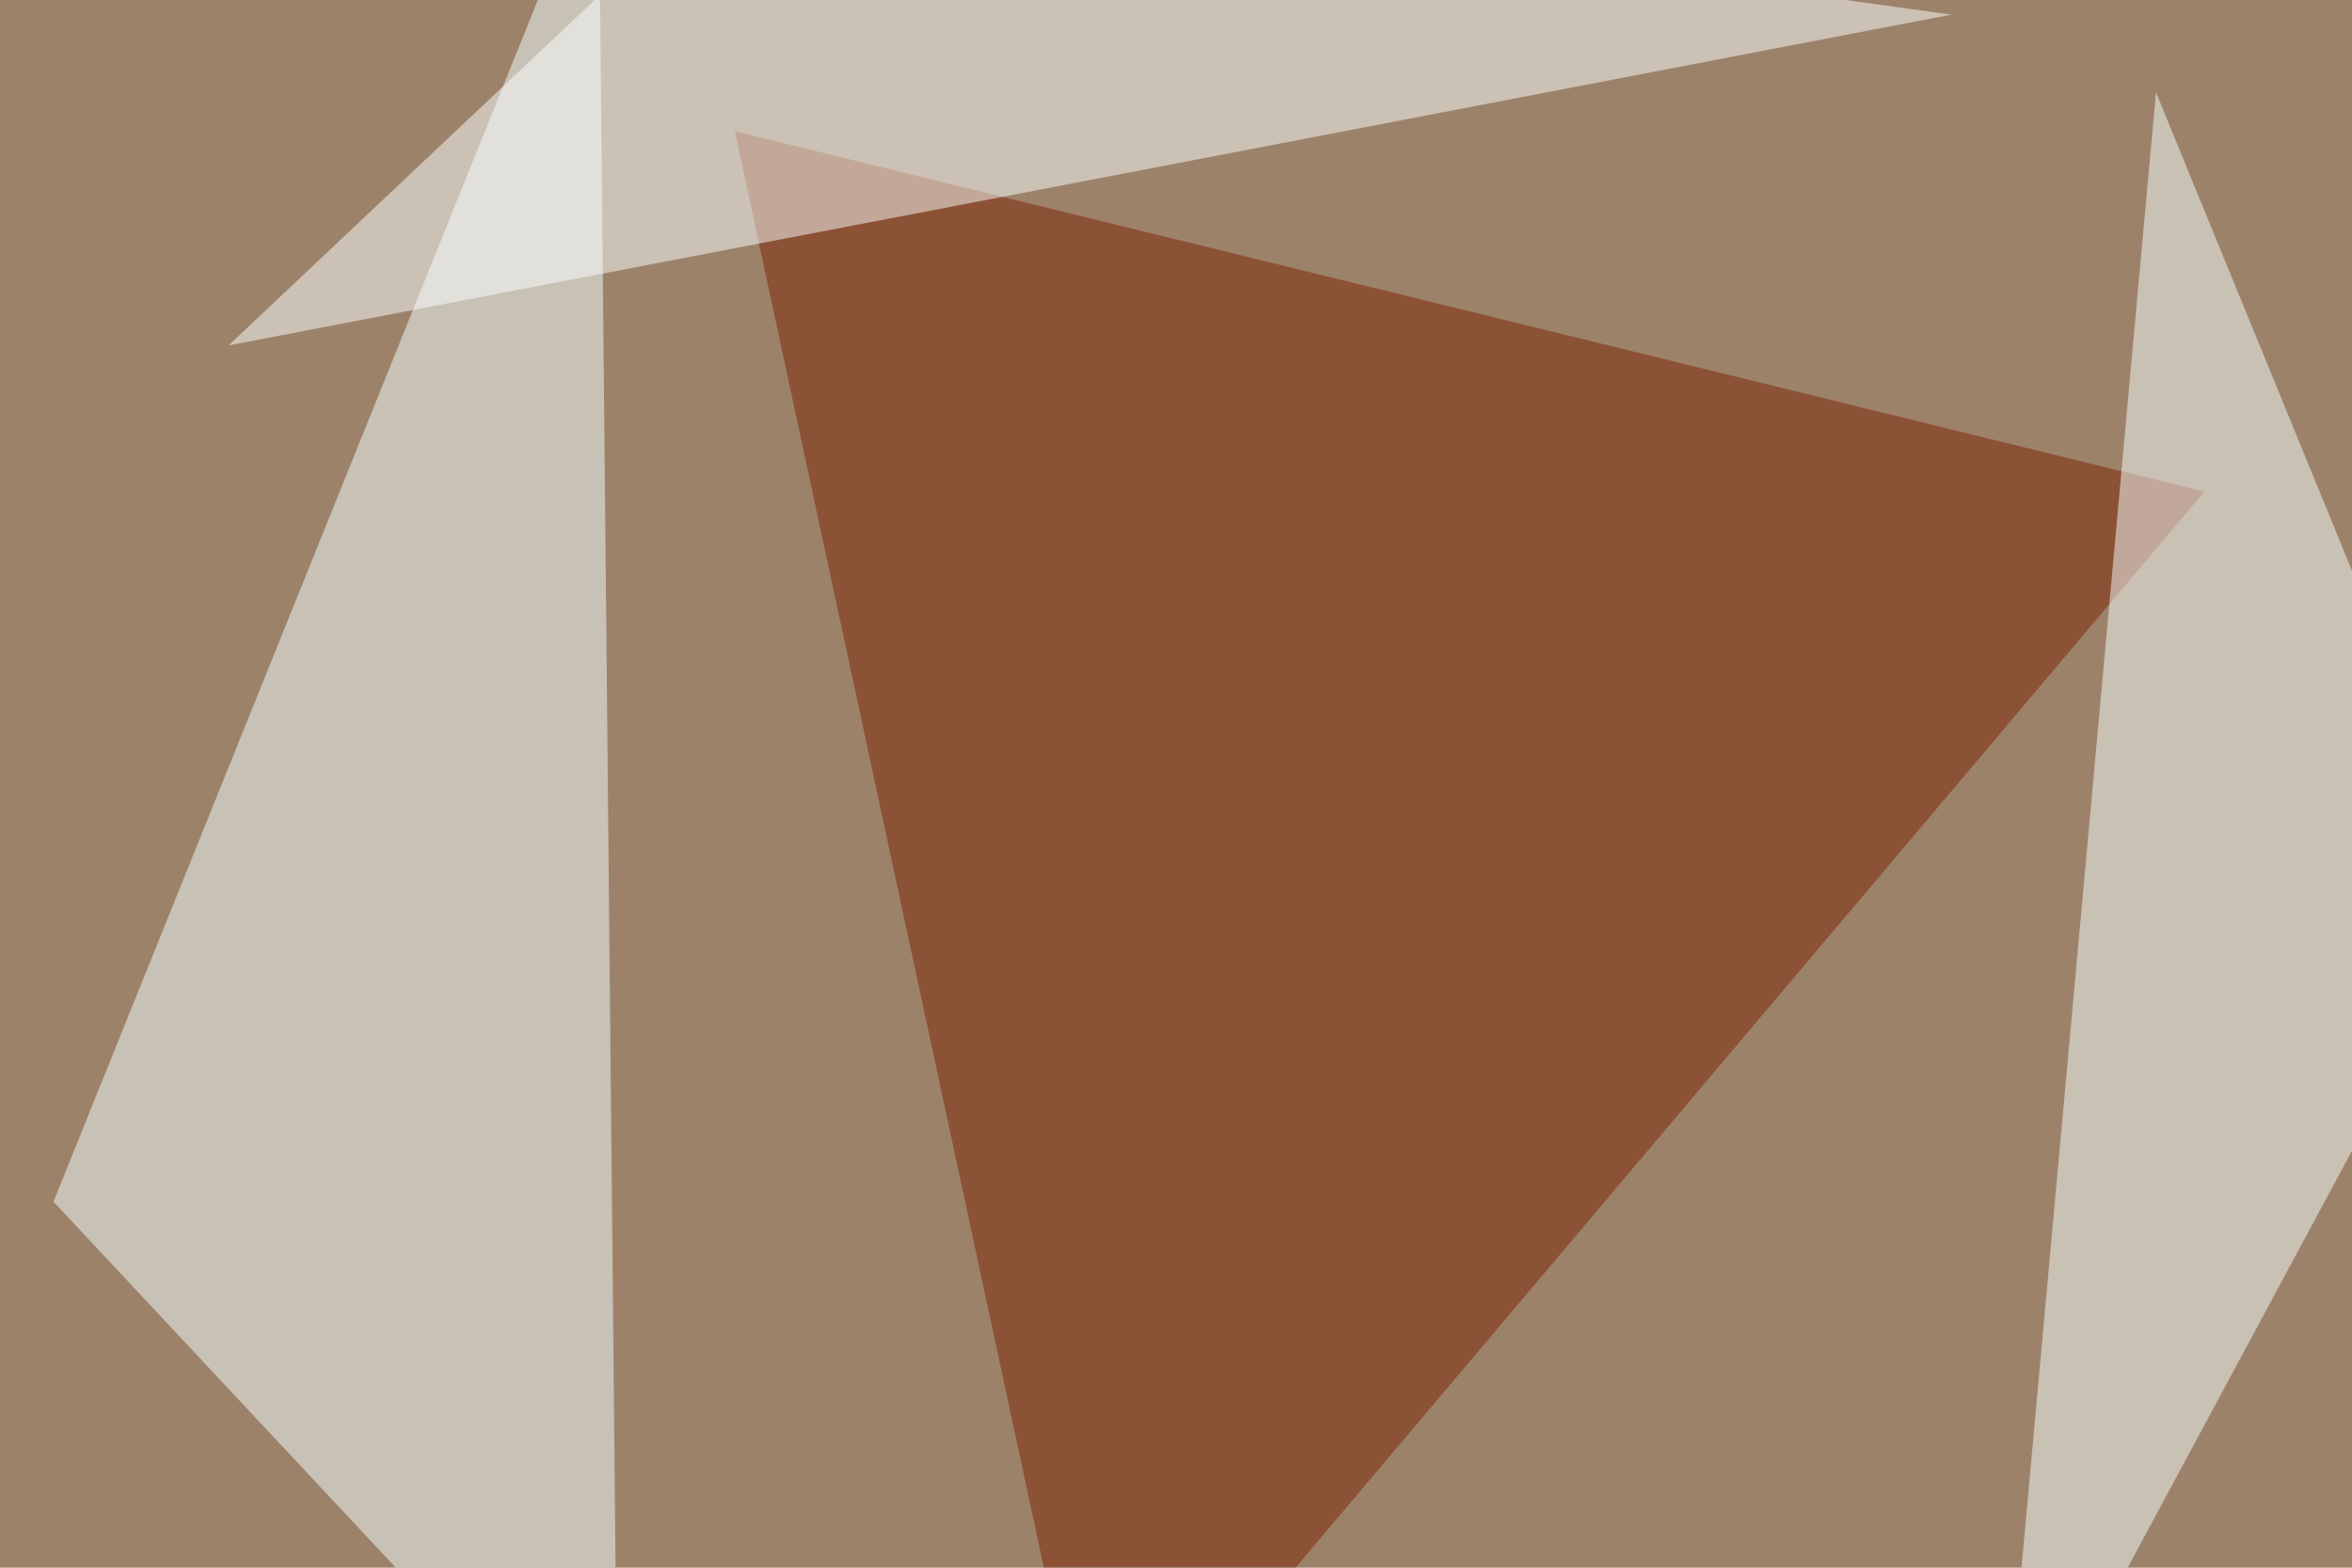
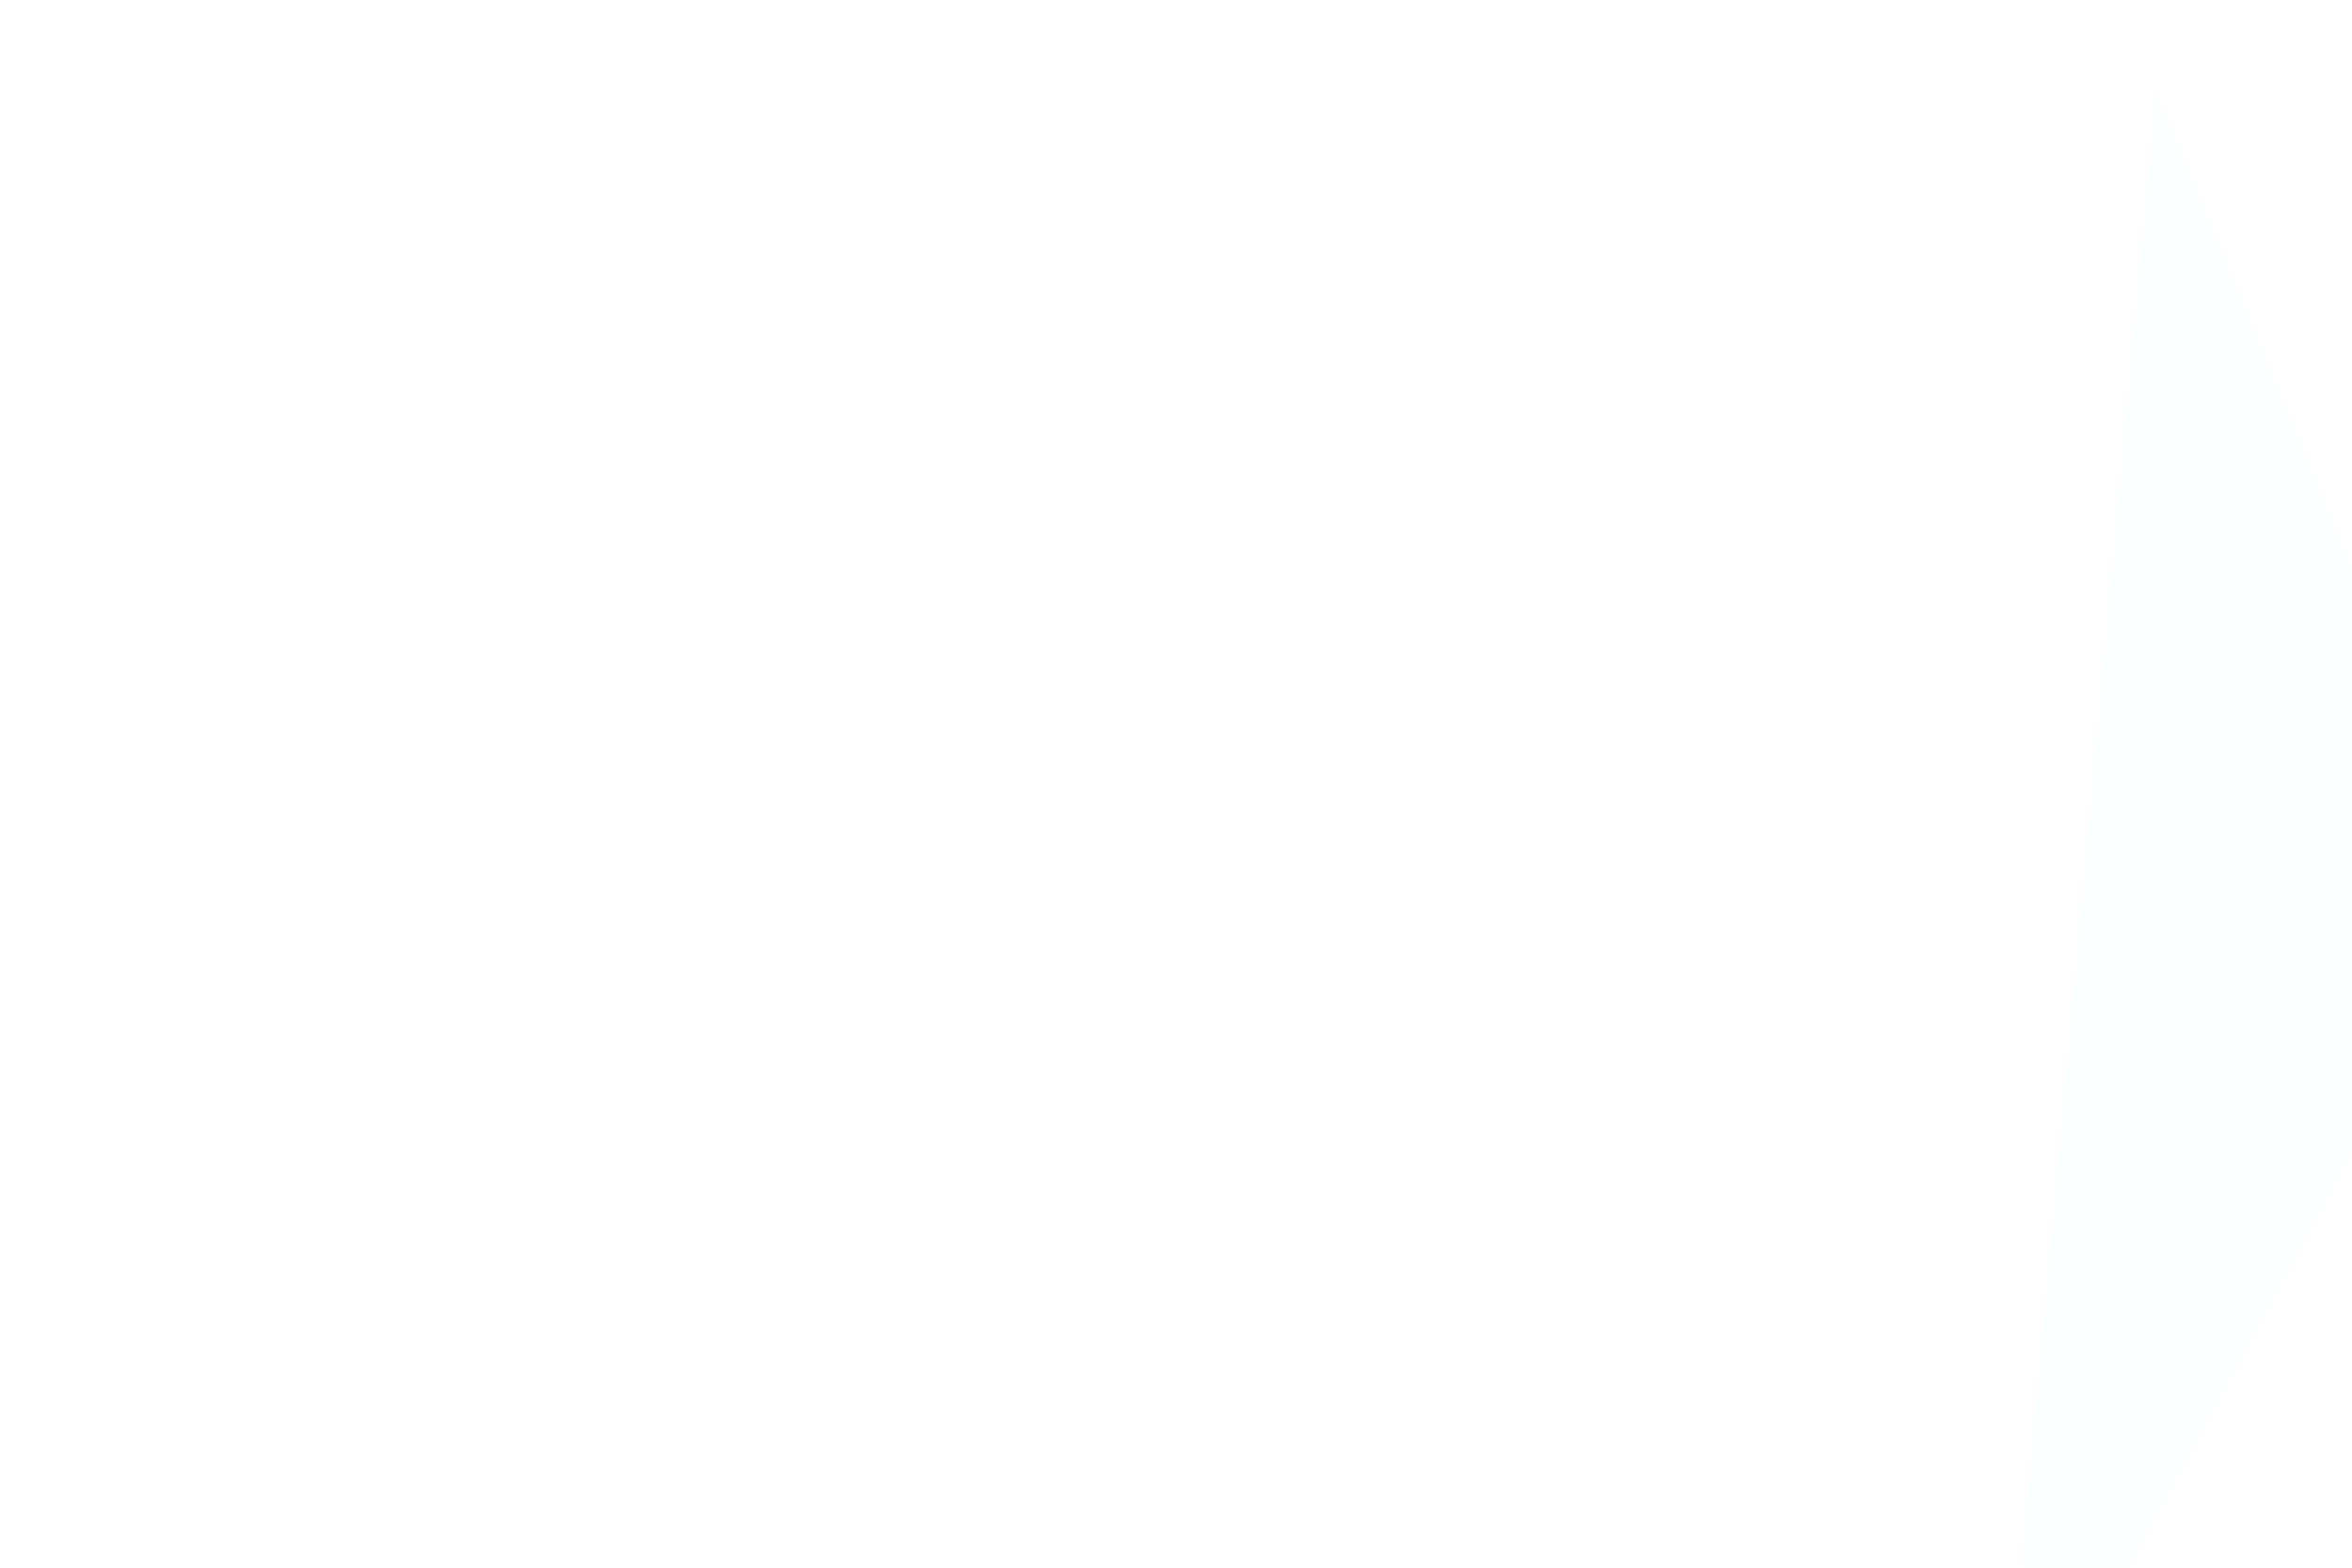
<svg xmlns="http://www.w3.org/2000/svg" width="708" height="472">
  <filter id="a">
    <feGaussianBlur stdDeviation="55" />
  </filter>
-   <rect width="100%" height="100%" fill="#9d826a" />
  <g filter="url(#a)">
    <g fill-opacity=".5">
-       <path fill="#7d2300" d="M329.6 543.5l-108.4-504L663.6 148z" />
-       <path fill="#f5ffff" d="M180.2-45.4l5.8 588.9L16.1 361.8z" />
      <path fill="#f9ffff" d="M649 27.8l-47 515.7L748.6 271z" />
-       <path fill="#fbffff" d="M68.8 104L587.4 4.4 227.1-45.4z" />
    </g>
  </g>
</svg>